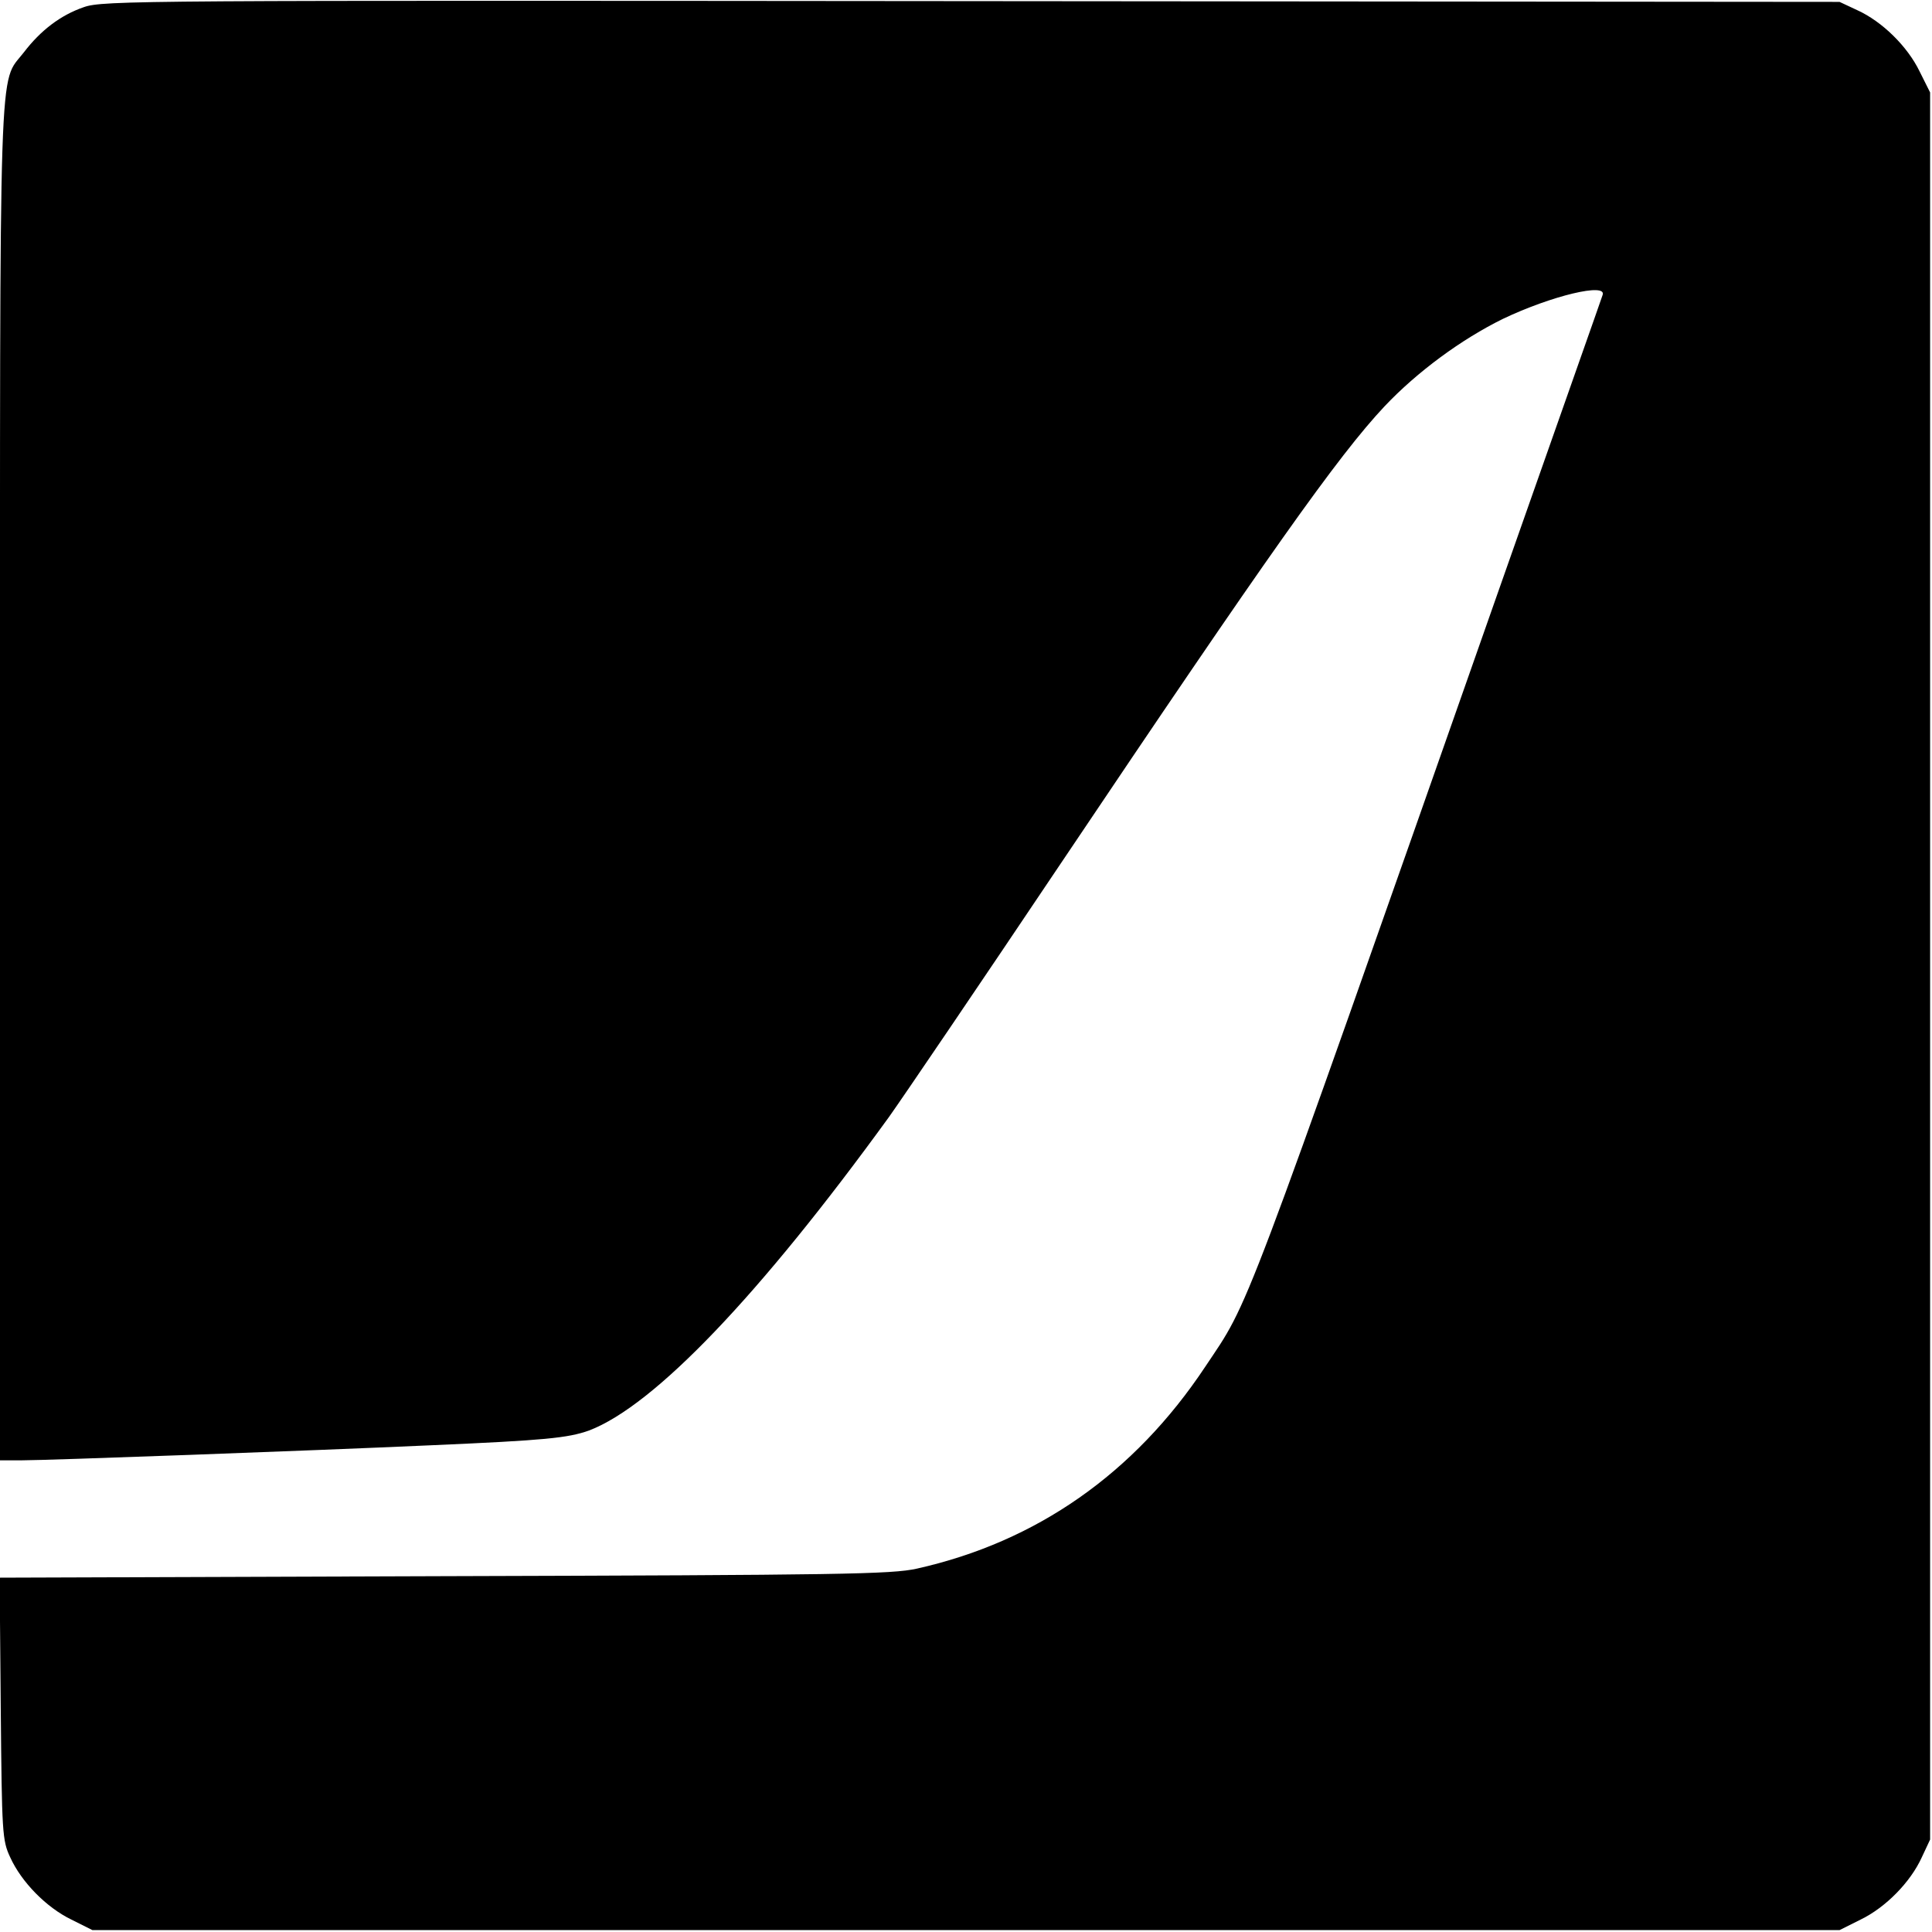
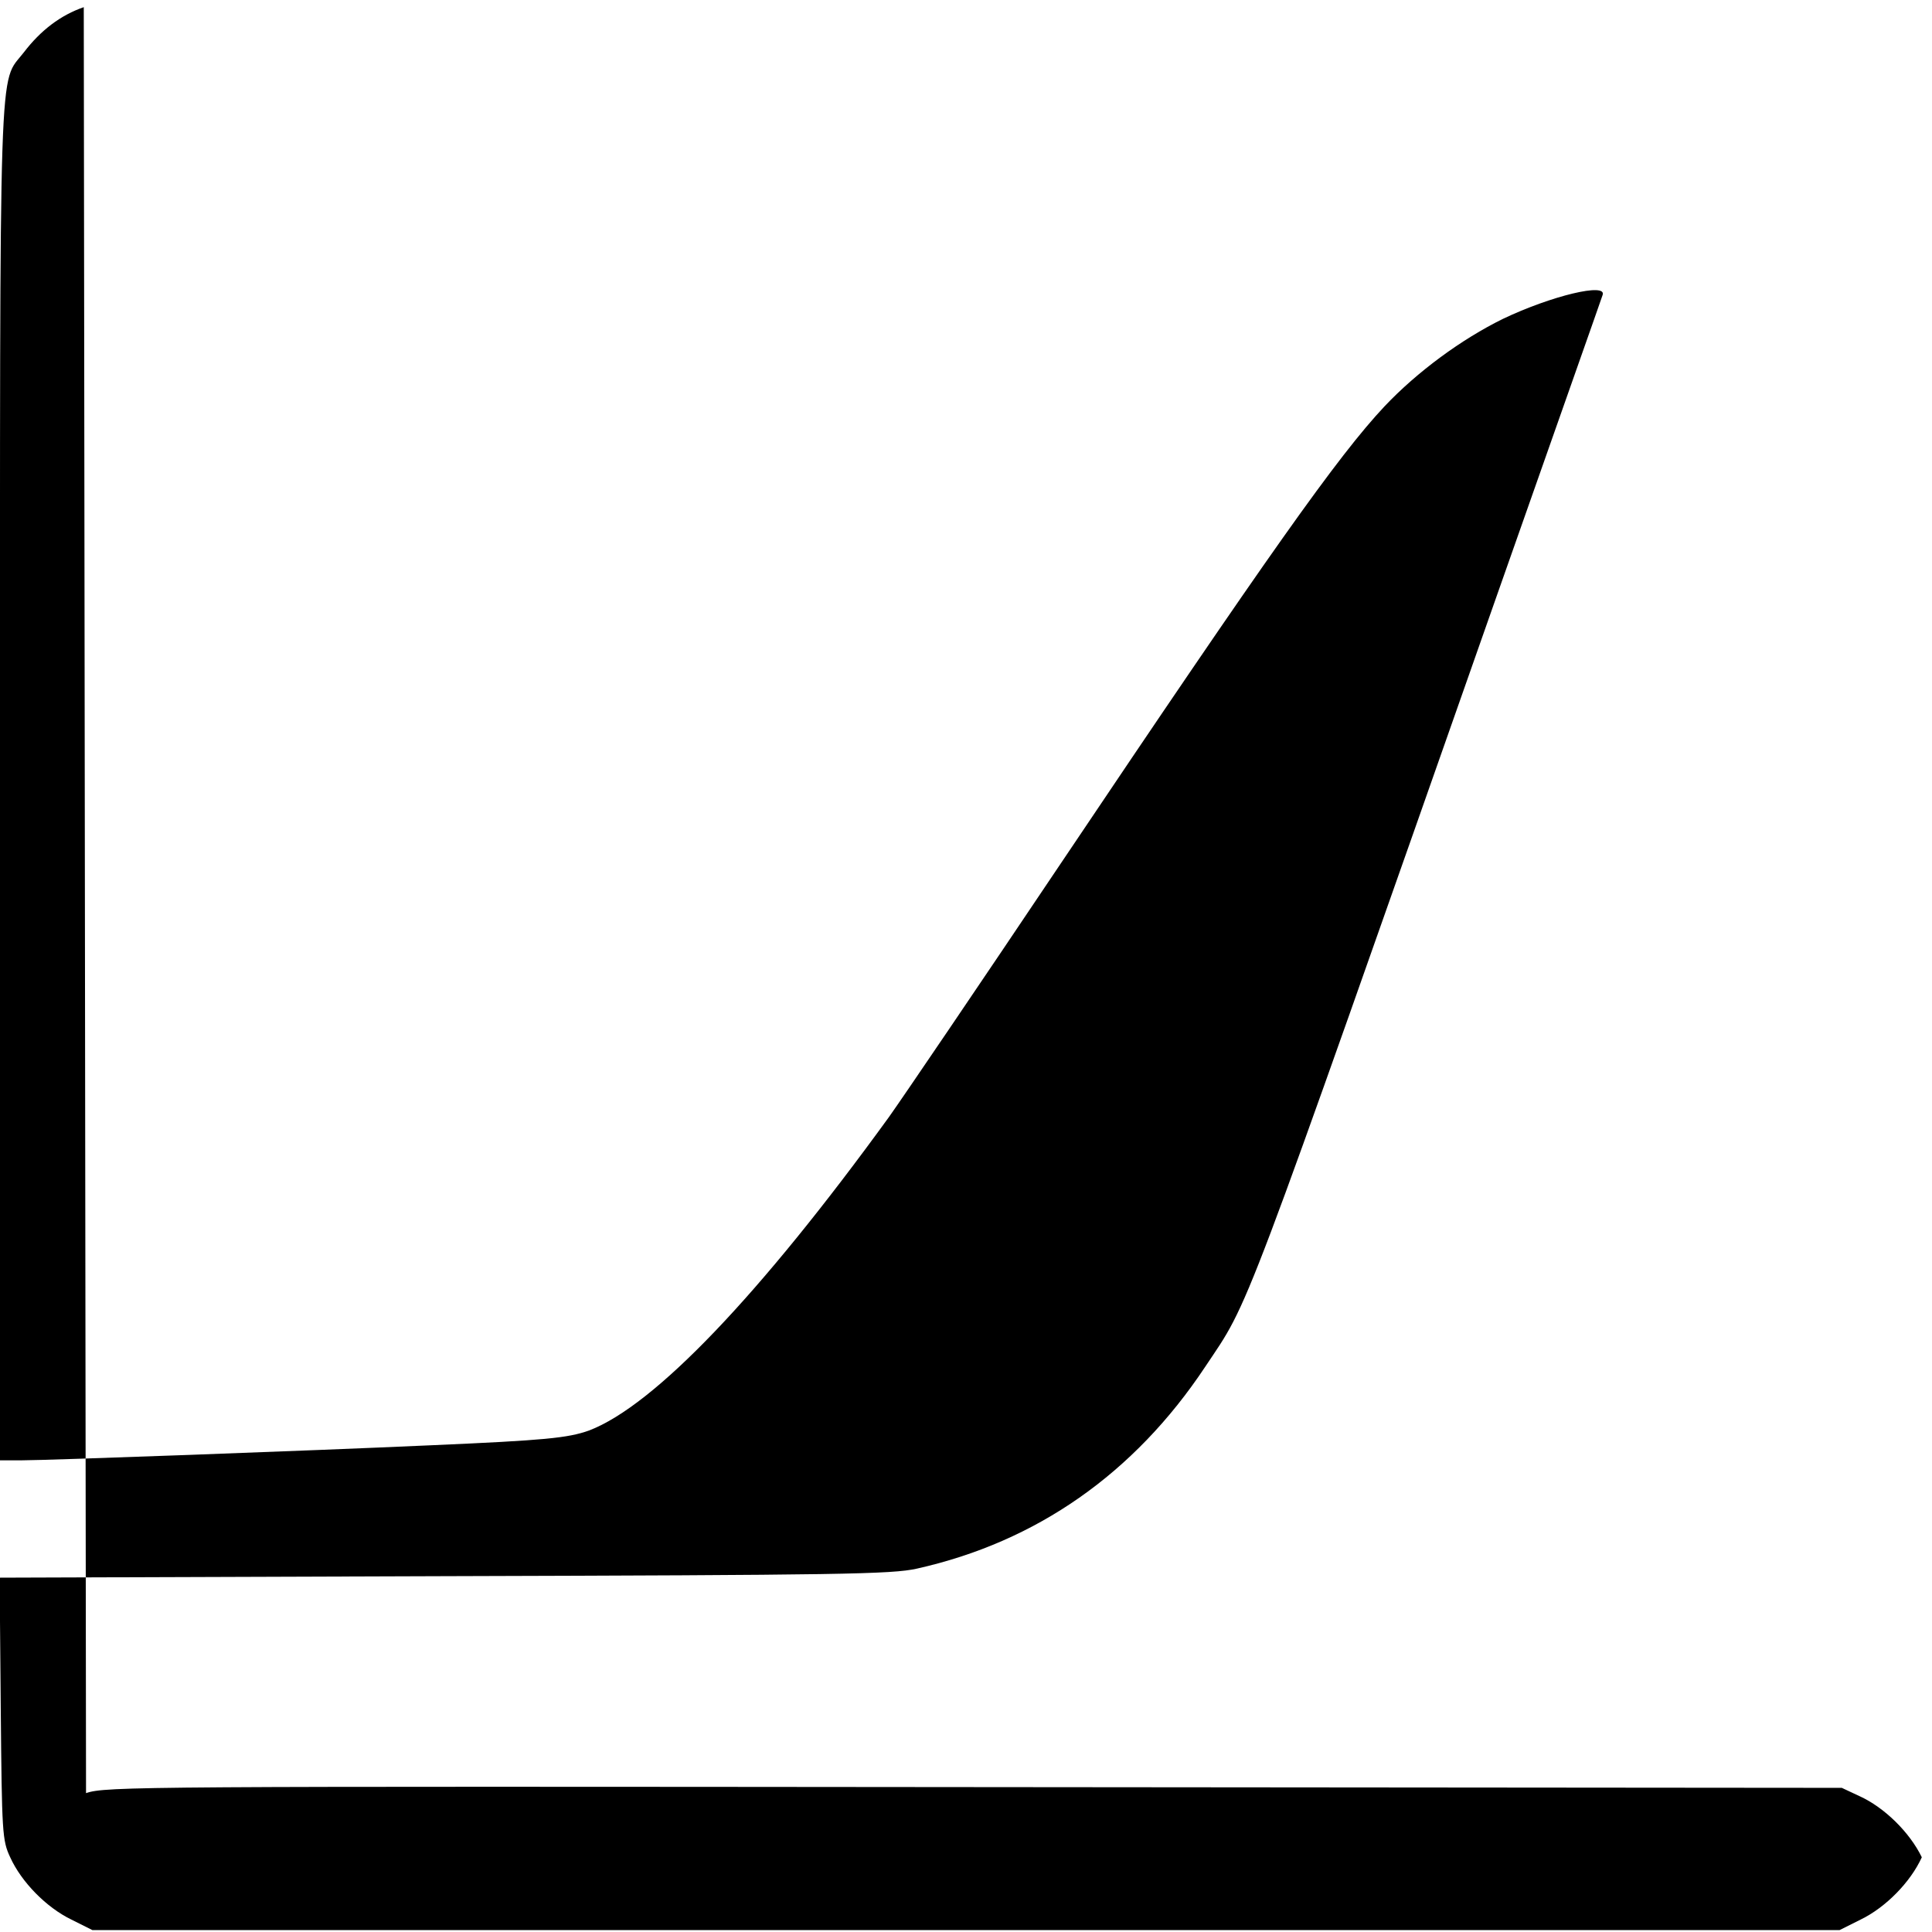
<svg xmlns="http://www.w3.org/2000/svg" version="1.0" width="512pt" height="512pt" viewBox="0 0 512 512" preserveAspectRatio="xMidYMid meet">
  <g transform="translate(0,512) scale(0.1,-0.1)" fill="#000000" stroke="none">
-     <path d="M222 5101 c-61 -21 -114 -61 -159 -120 -67 -87 -63 41 -63 -1938 l0 -1793 58 0 c67 0 754 25 1087 40 298 13 360 19 416 39 173 66 452 358 795 831 37 52 242 354 454 670 552 822 736 1082 859 1213 87 92 204 178 314 232 128 61 277 97 264 63 -2 -7 -125 -355 -272 -773 -697 -1983 -661 -1887 -781 -2067 -188 -283 -447 -464 -764 -535 -67 -15 -201 -17 -1253 -20 l-1178 -4 3 -347 c3 -331 4 -349 25 -394 30 -66 96 -133 162 -165 l56 -28 2315 0 2315 0 56 28 c66 32 132 99 162 165 l22 47 0 2315 0 2315 -28 56 c-32 66 -99 132 -165 162 l-47 22 -2300 2 c-2208 2 -2302 2 -2353 -16z" />
+     <path d="M222 5101 c-61 -21 -114 -61 -159 -120 -67 -87 -63 41 -63 -1938 l0 -1793 58 0 c67 0 754 25 1087 40 298 13 360 19 416 39 173 66 452 358 795 831 37 52 242 354 454 670 552 822 736 1082 859 1213 87 92 204 178 314 232 128 61 277 97 264 63 -2 -7 -125 -355 -272 -773 -697 -1983 -661 -1887 -781 -2067 -188 -283 -447 -464 -764 -535 -67 -15 -201 -17 -1253 -20 l-1178 -4 3 -347 c3 -331 4 -349 25 -394 30 -66 96 -133 162 -165 l56 -28 2315 0 2315 0 56 28 c66 32 132 99 162 165 c-32 66 -99 132 -165 162 l-47 22 -2300 2 c-2208 2 -2302 2 -2353 -16z" />
  </g>
</svg>